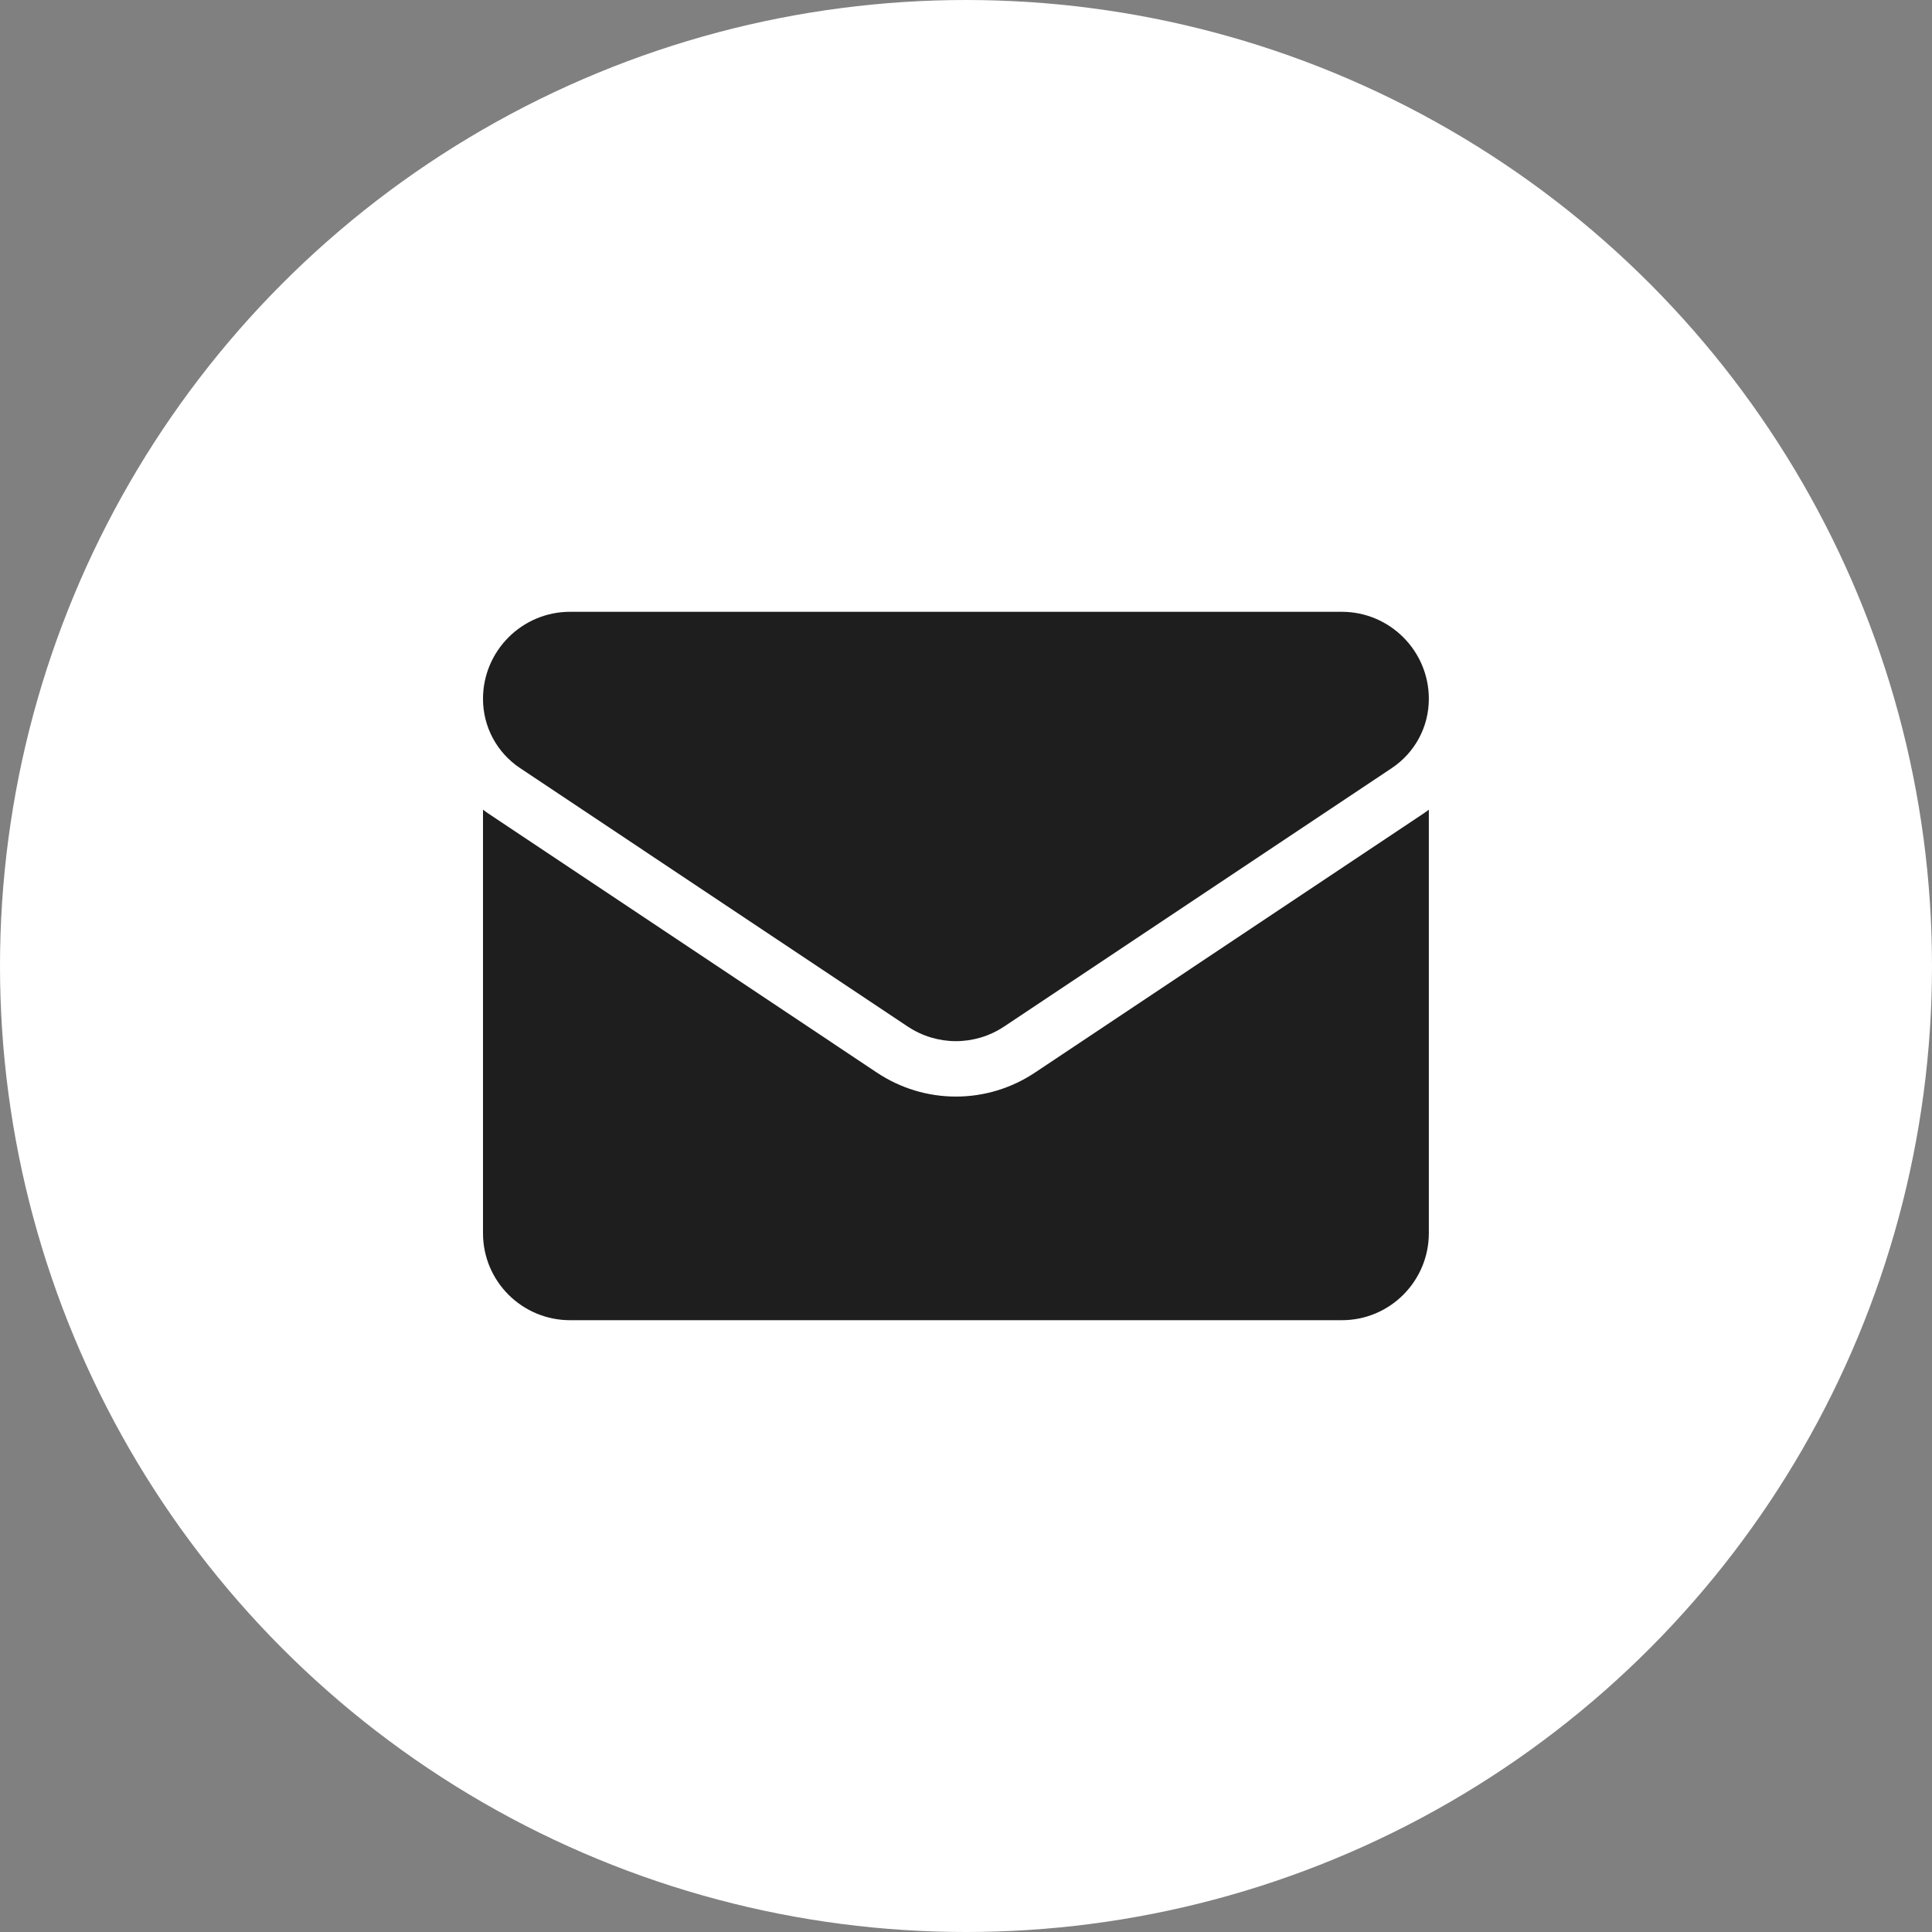
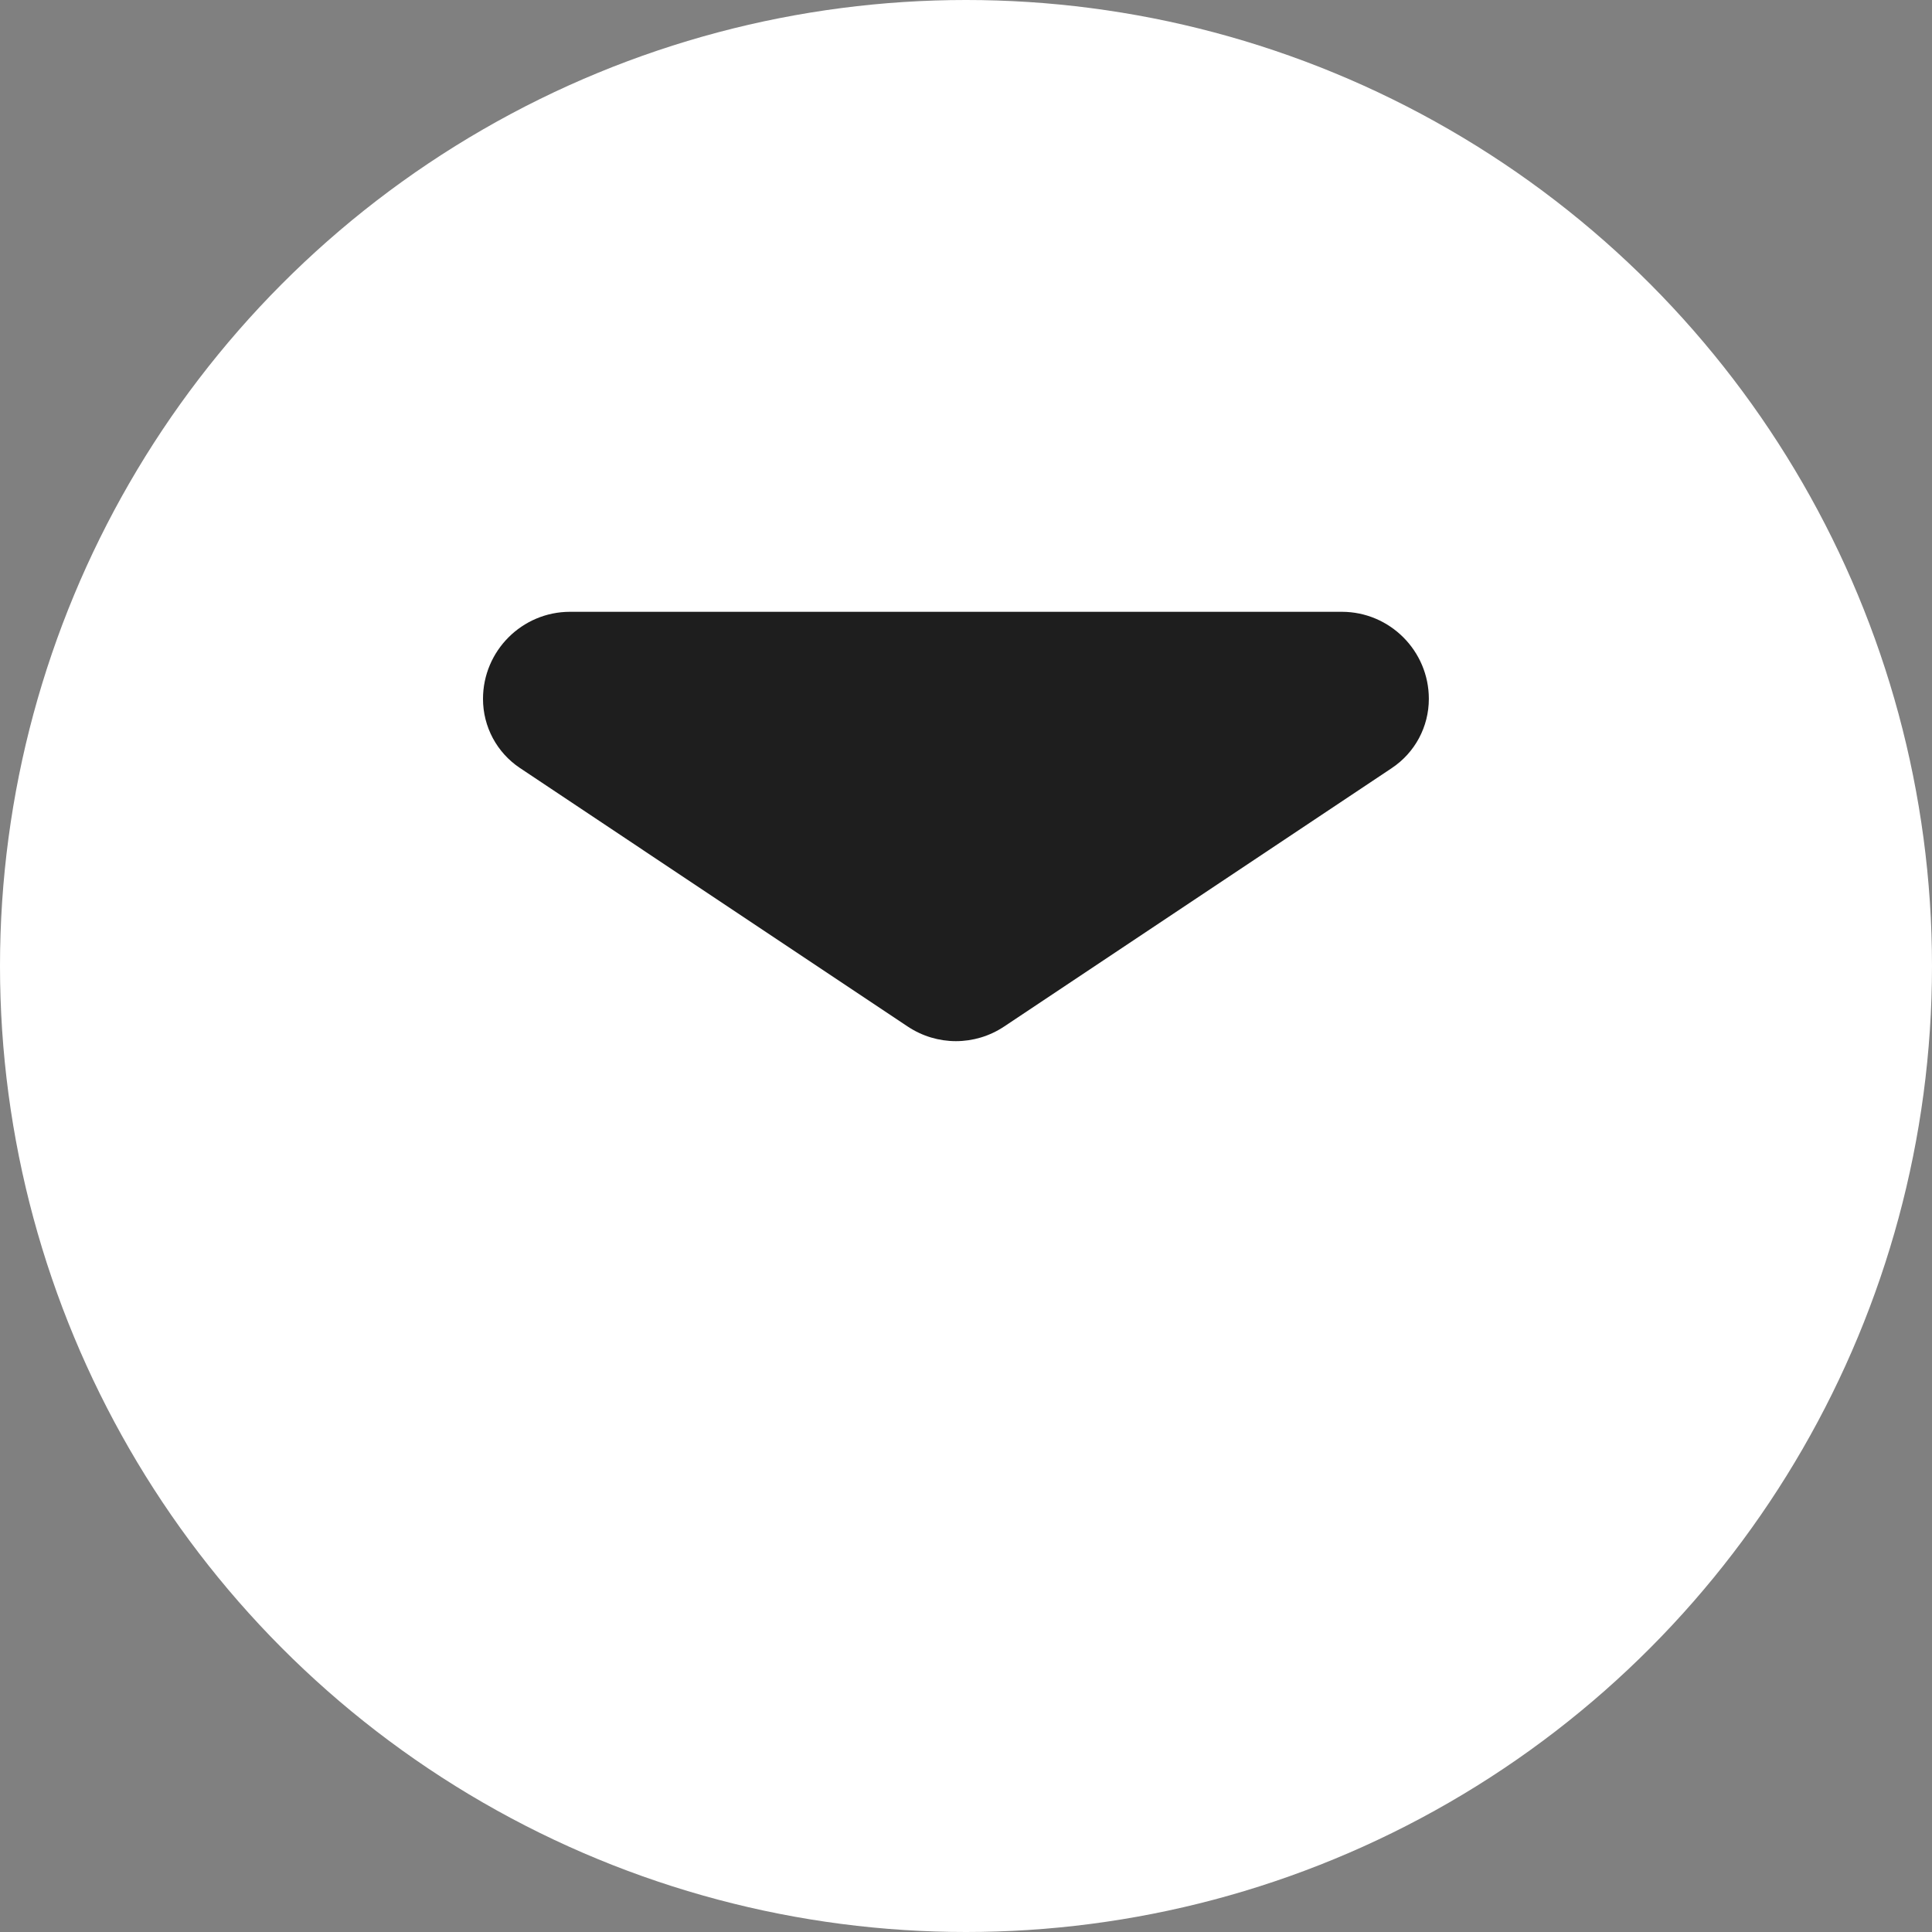
<svg xmlns="http://www.w3.org/2000/svg" width="60" height="60" viewBox="0 0 60 60" fill="none">
  <rect x="0" y="0" width="60" height="60" fill="#808080" stroke="none" />
  <circle cx="30" cy="30" r="30" fill="white" />
-   <path d="M32.142 33.31C31.411 33.797 30.562 34.055 29.687 34.055C28.812 34.055 27.963 33.797 27.232 33.31L15.196 25.285C15.129 25.241 15.064 25.194 15 25.146V38.296C15 39.803 16.223 41 17.704 41H41.67C43.178 41 44.374 39.776 44.374 38.296V25.146C44.31 25.194 44.245 25.241 44.178 25.285L32.142 33.31Z" fill="#1E1E1E" />
  <path d="M16.15 23.853L28.187 31.878C28.643 32.182 29.165 32.334 29.687 32.334C30.209 32.334 30.732 32.182 31.187 31.878L43.224 23.853C43.944 23.373 44.374 22.57 44.374 21.703C44.374 20.213 43.161 19 41.671 19H17.703C16.213 19 15 20.213 15 21.705C15 22.57 15.43 23.373 16.15 23.853Z" fill="#1E1E1E" />
</svg>